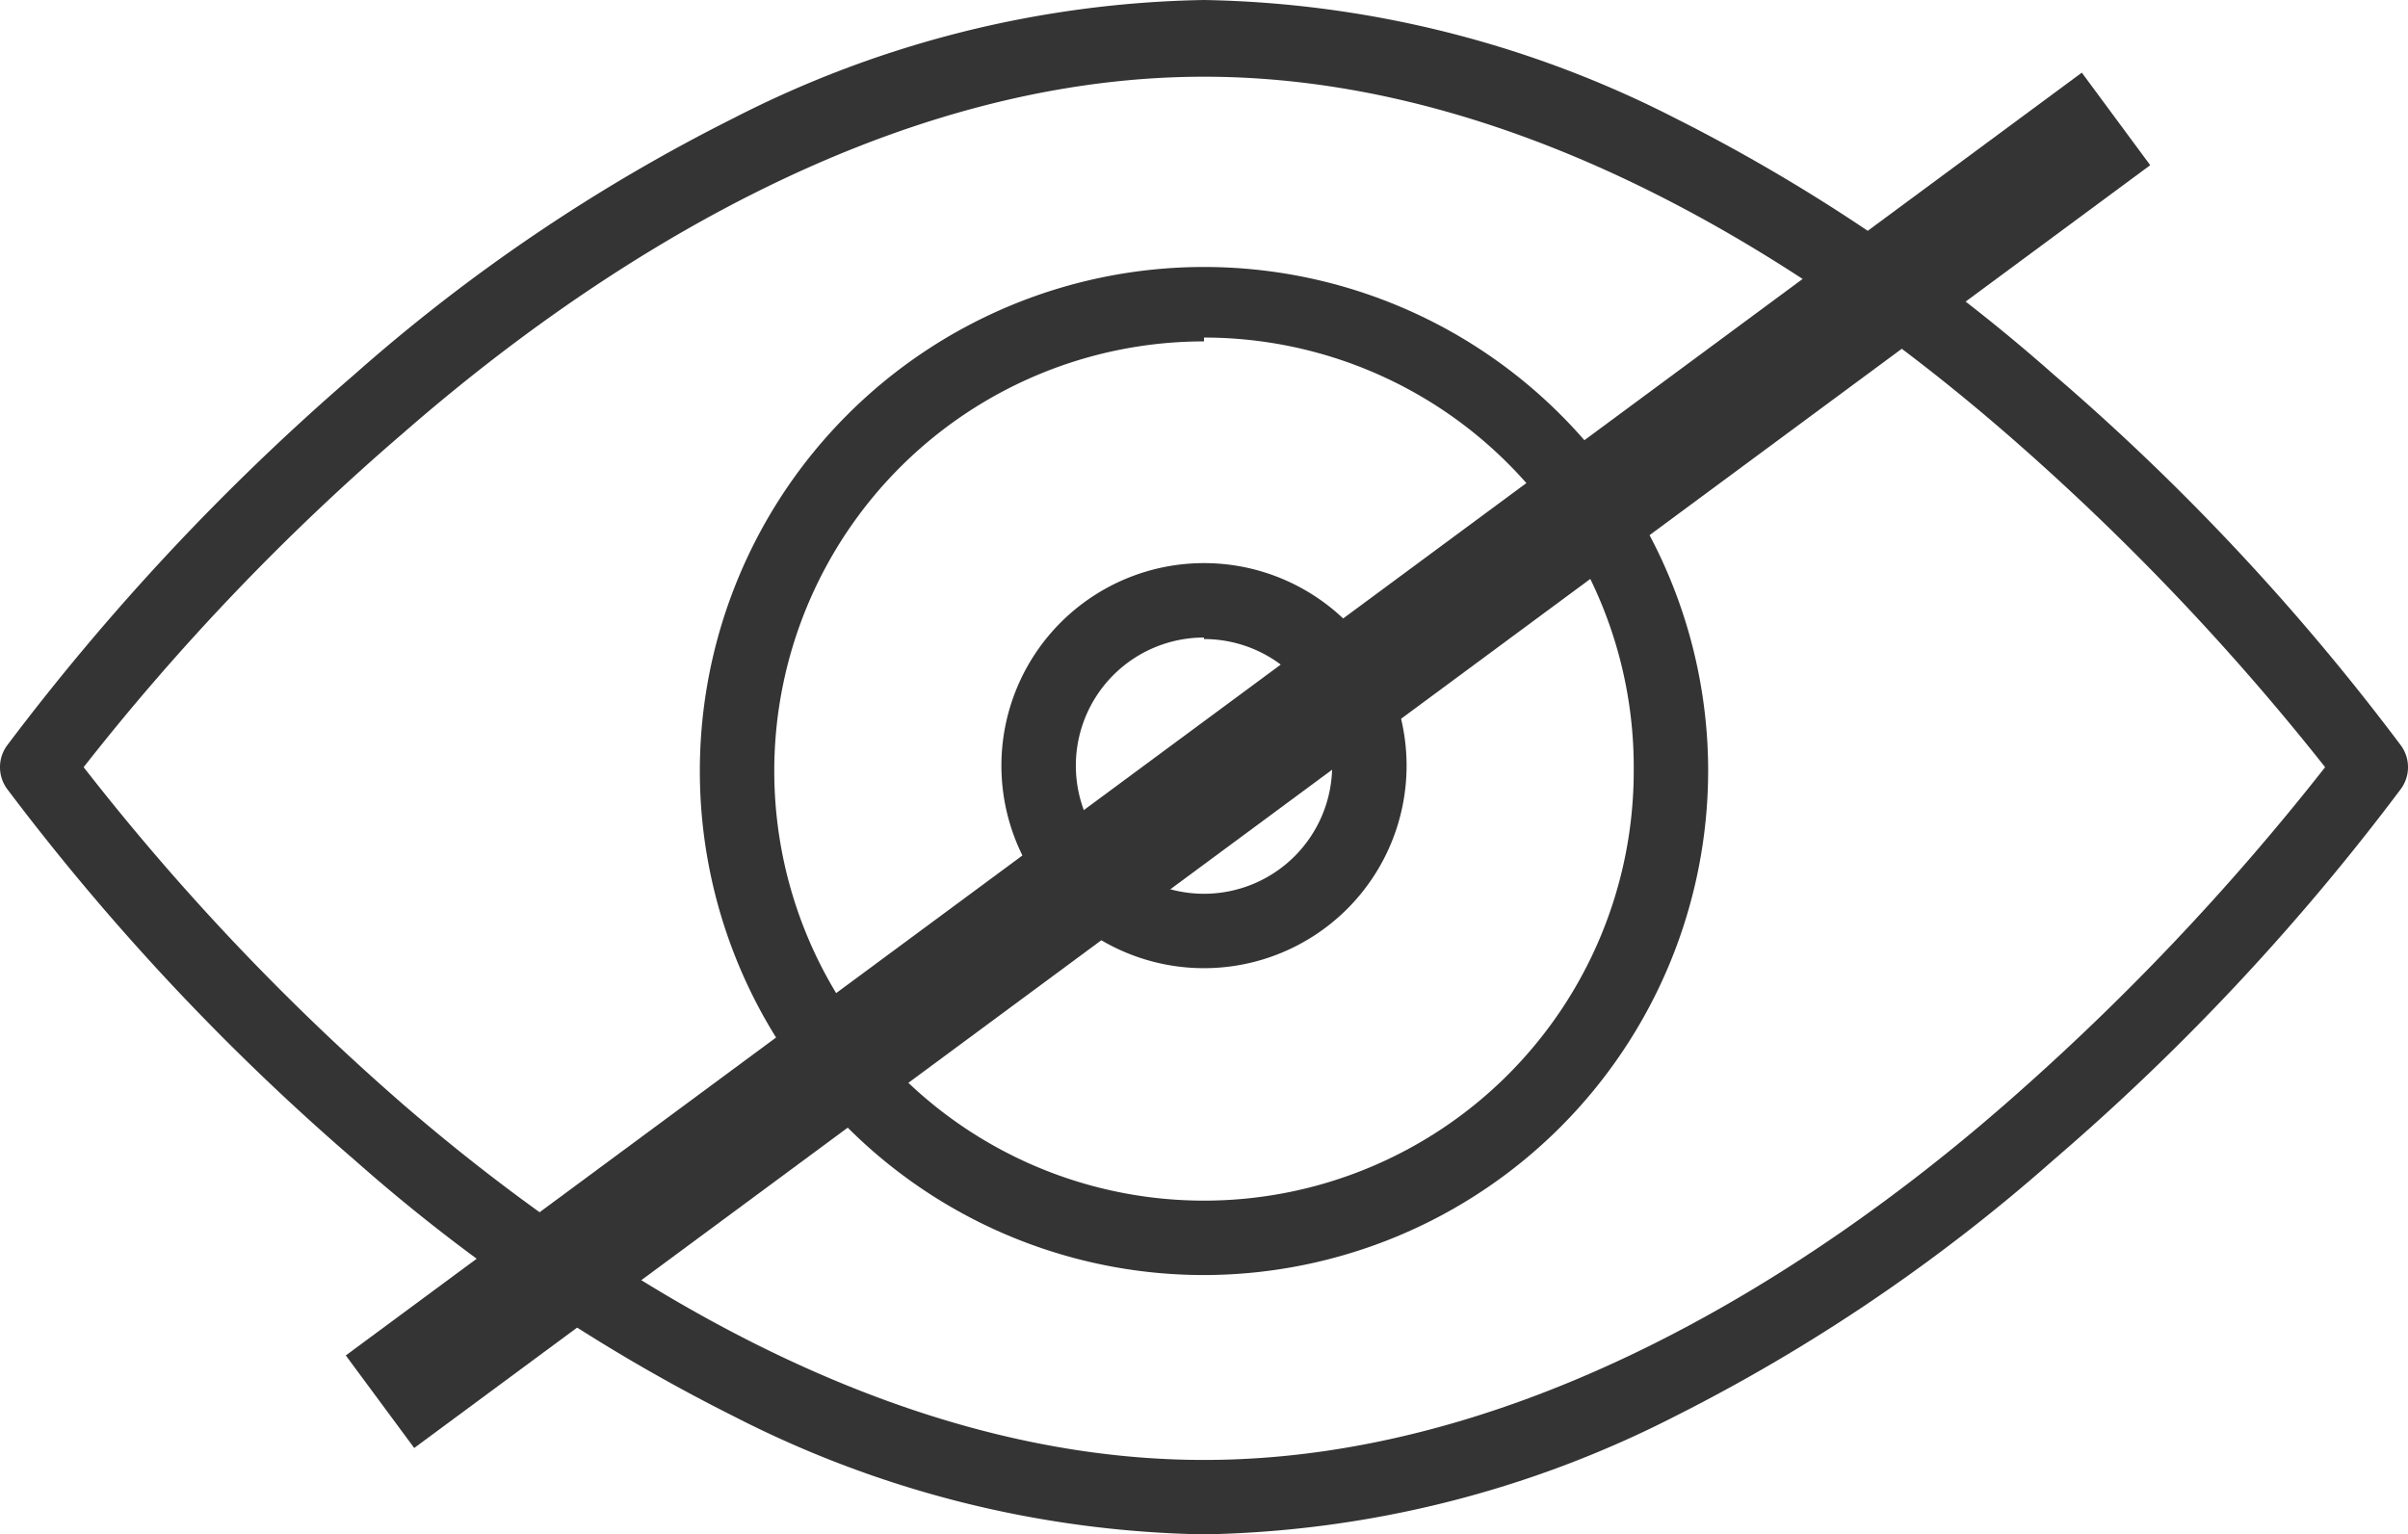
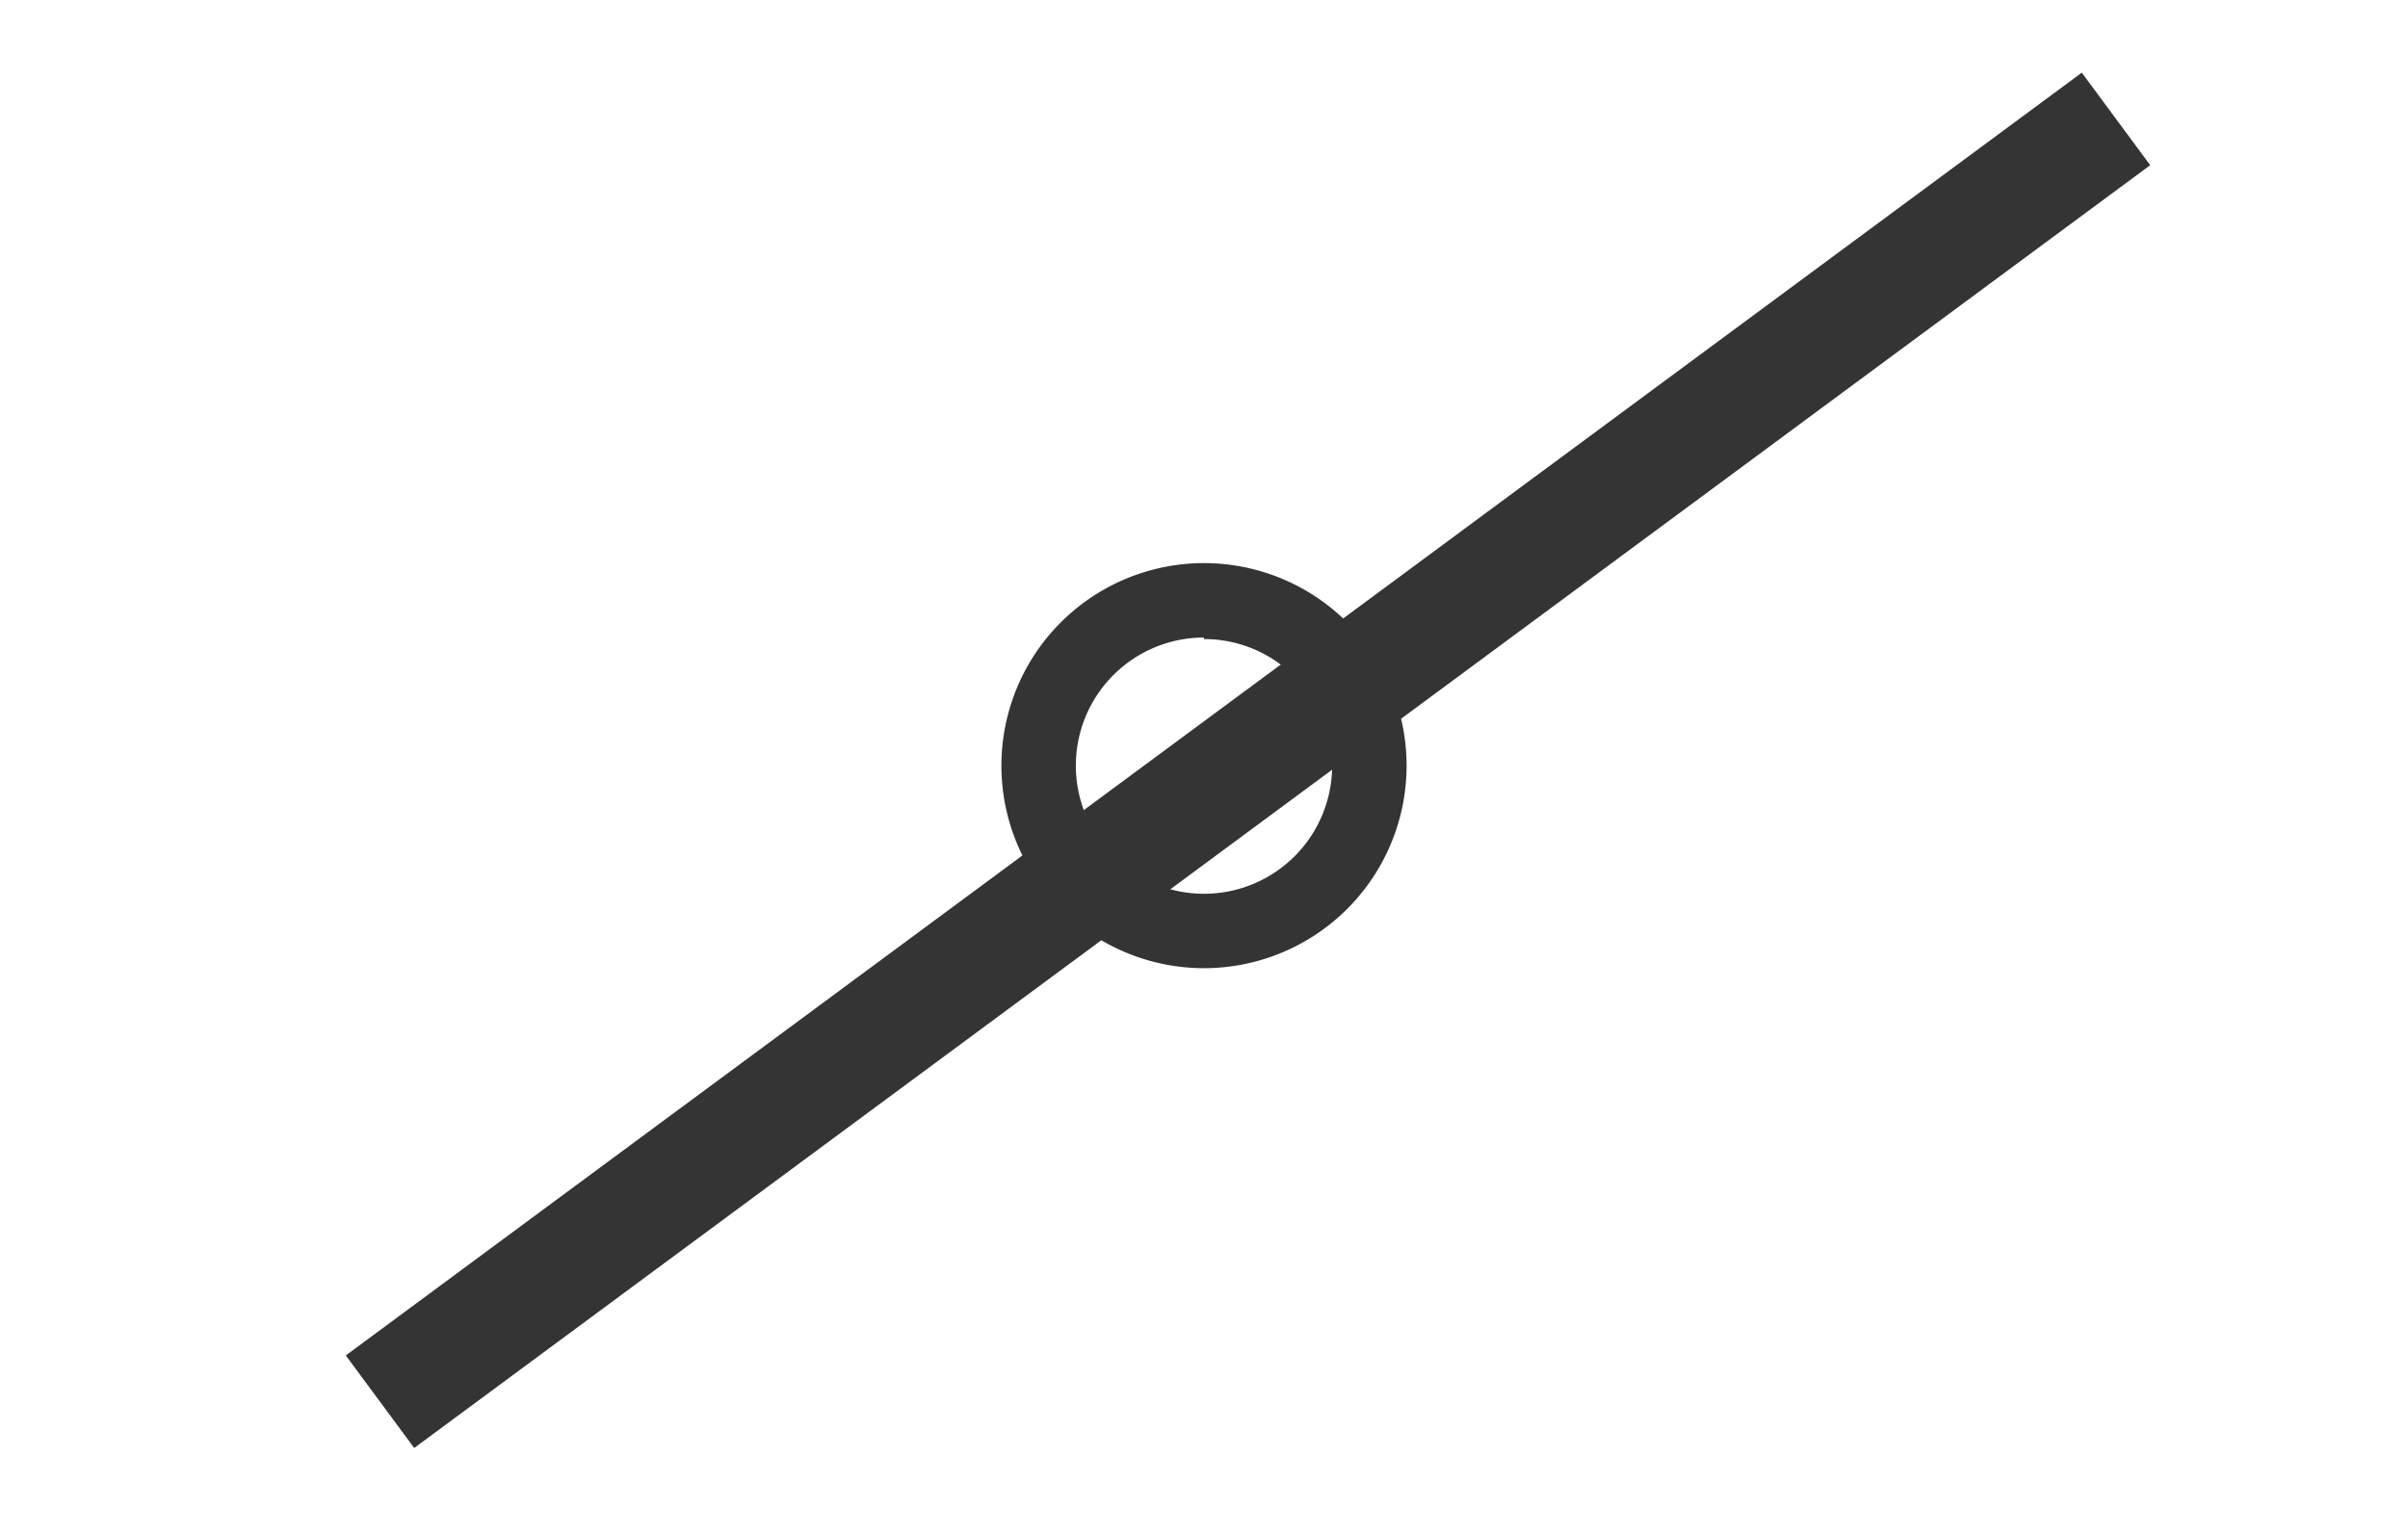
<svg xmlns="http://www.w3.org/2000/svg" width="31.38" height="20">
  <title>eye</title>
  <g>
    <title>Layer 1</title>
    <g id="_16">
-       <path id="svg_1" fill="#343434" d="m15.69,20a13.93,13.93 0 0 1 -6.13,-1.54a23,23 0 0 1 -4.94,-3.34a31,31 0 0 1 -4.53,-4.84a0.48,0.48 0 0 1 0,-0.56a31,31 0 0 1 4.53,-4.84a23,23 0 0 1 4.94,-3.34a13.93,13.93 0 0 1 6.13,-1.54a14,14 0 0 1 6.14,1.54a23.2,23.2 0 0 1 4.93,3.34a30.44,30.44 0 0 1 4.53,4.84a0.48,0.48 0 0 1 0,0.56a30.44,30.44 0 0 1 -4.53,4.84a23.2,23.2 0 0 1 -4.93,3.34a14,14 0 0 1 -6.14,1.54zm-14.6,-10a31.37,31.37 0 0 0 4.18,4.41c2.45,2.11 6.24,4.62 10.42,4.62s8,-2.51 10.42,-4.62a32.29,32.29 0 0 0 4.19,-4.41a32.29,32.29 0 0 0 -4.19,-4.38c-2.44,-2.11 -6.23,-4.62 -10.42,-4.62s-8,2.52 -10.43,4.64a30.75,30.75 0 0 0 -4.17,4.36z" />
-       <path id="svg_2" fill="#343434" d="m15.69,16.62a6.57,6.57 0 1 1 6.57,-6.57a6.58,6.58 0 0 1 -6.57,6.57zm0,-12.17a5.6,5.6 0 1 0 5.6,5.6a5.6,5.6 0 0 0 -5.6,-5.65l0,0.05z" />
      <path id="svg_3" fill="#343434" d="m15.69,12.62a2.64,2.64 0 1 1 2.64,-2.64a2.64,2.64 0 0 1 -2.64,2.64zm0,-4.31a1.67,1.67 0 1 0 1.67,1.67a1.67,1.67 0 0 0 -1.67,-1.65l0,-0.02z" />
    </g>
    <line stroke-linecap="undefined" stroke-linejoin="undefined" id="svg_4" y2="1.55" x2="27.575" y1="18.271" x1="4.952" stroke-width="1.5" stroke="#343434" fill="none" />
  </g>
</svg>